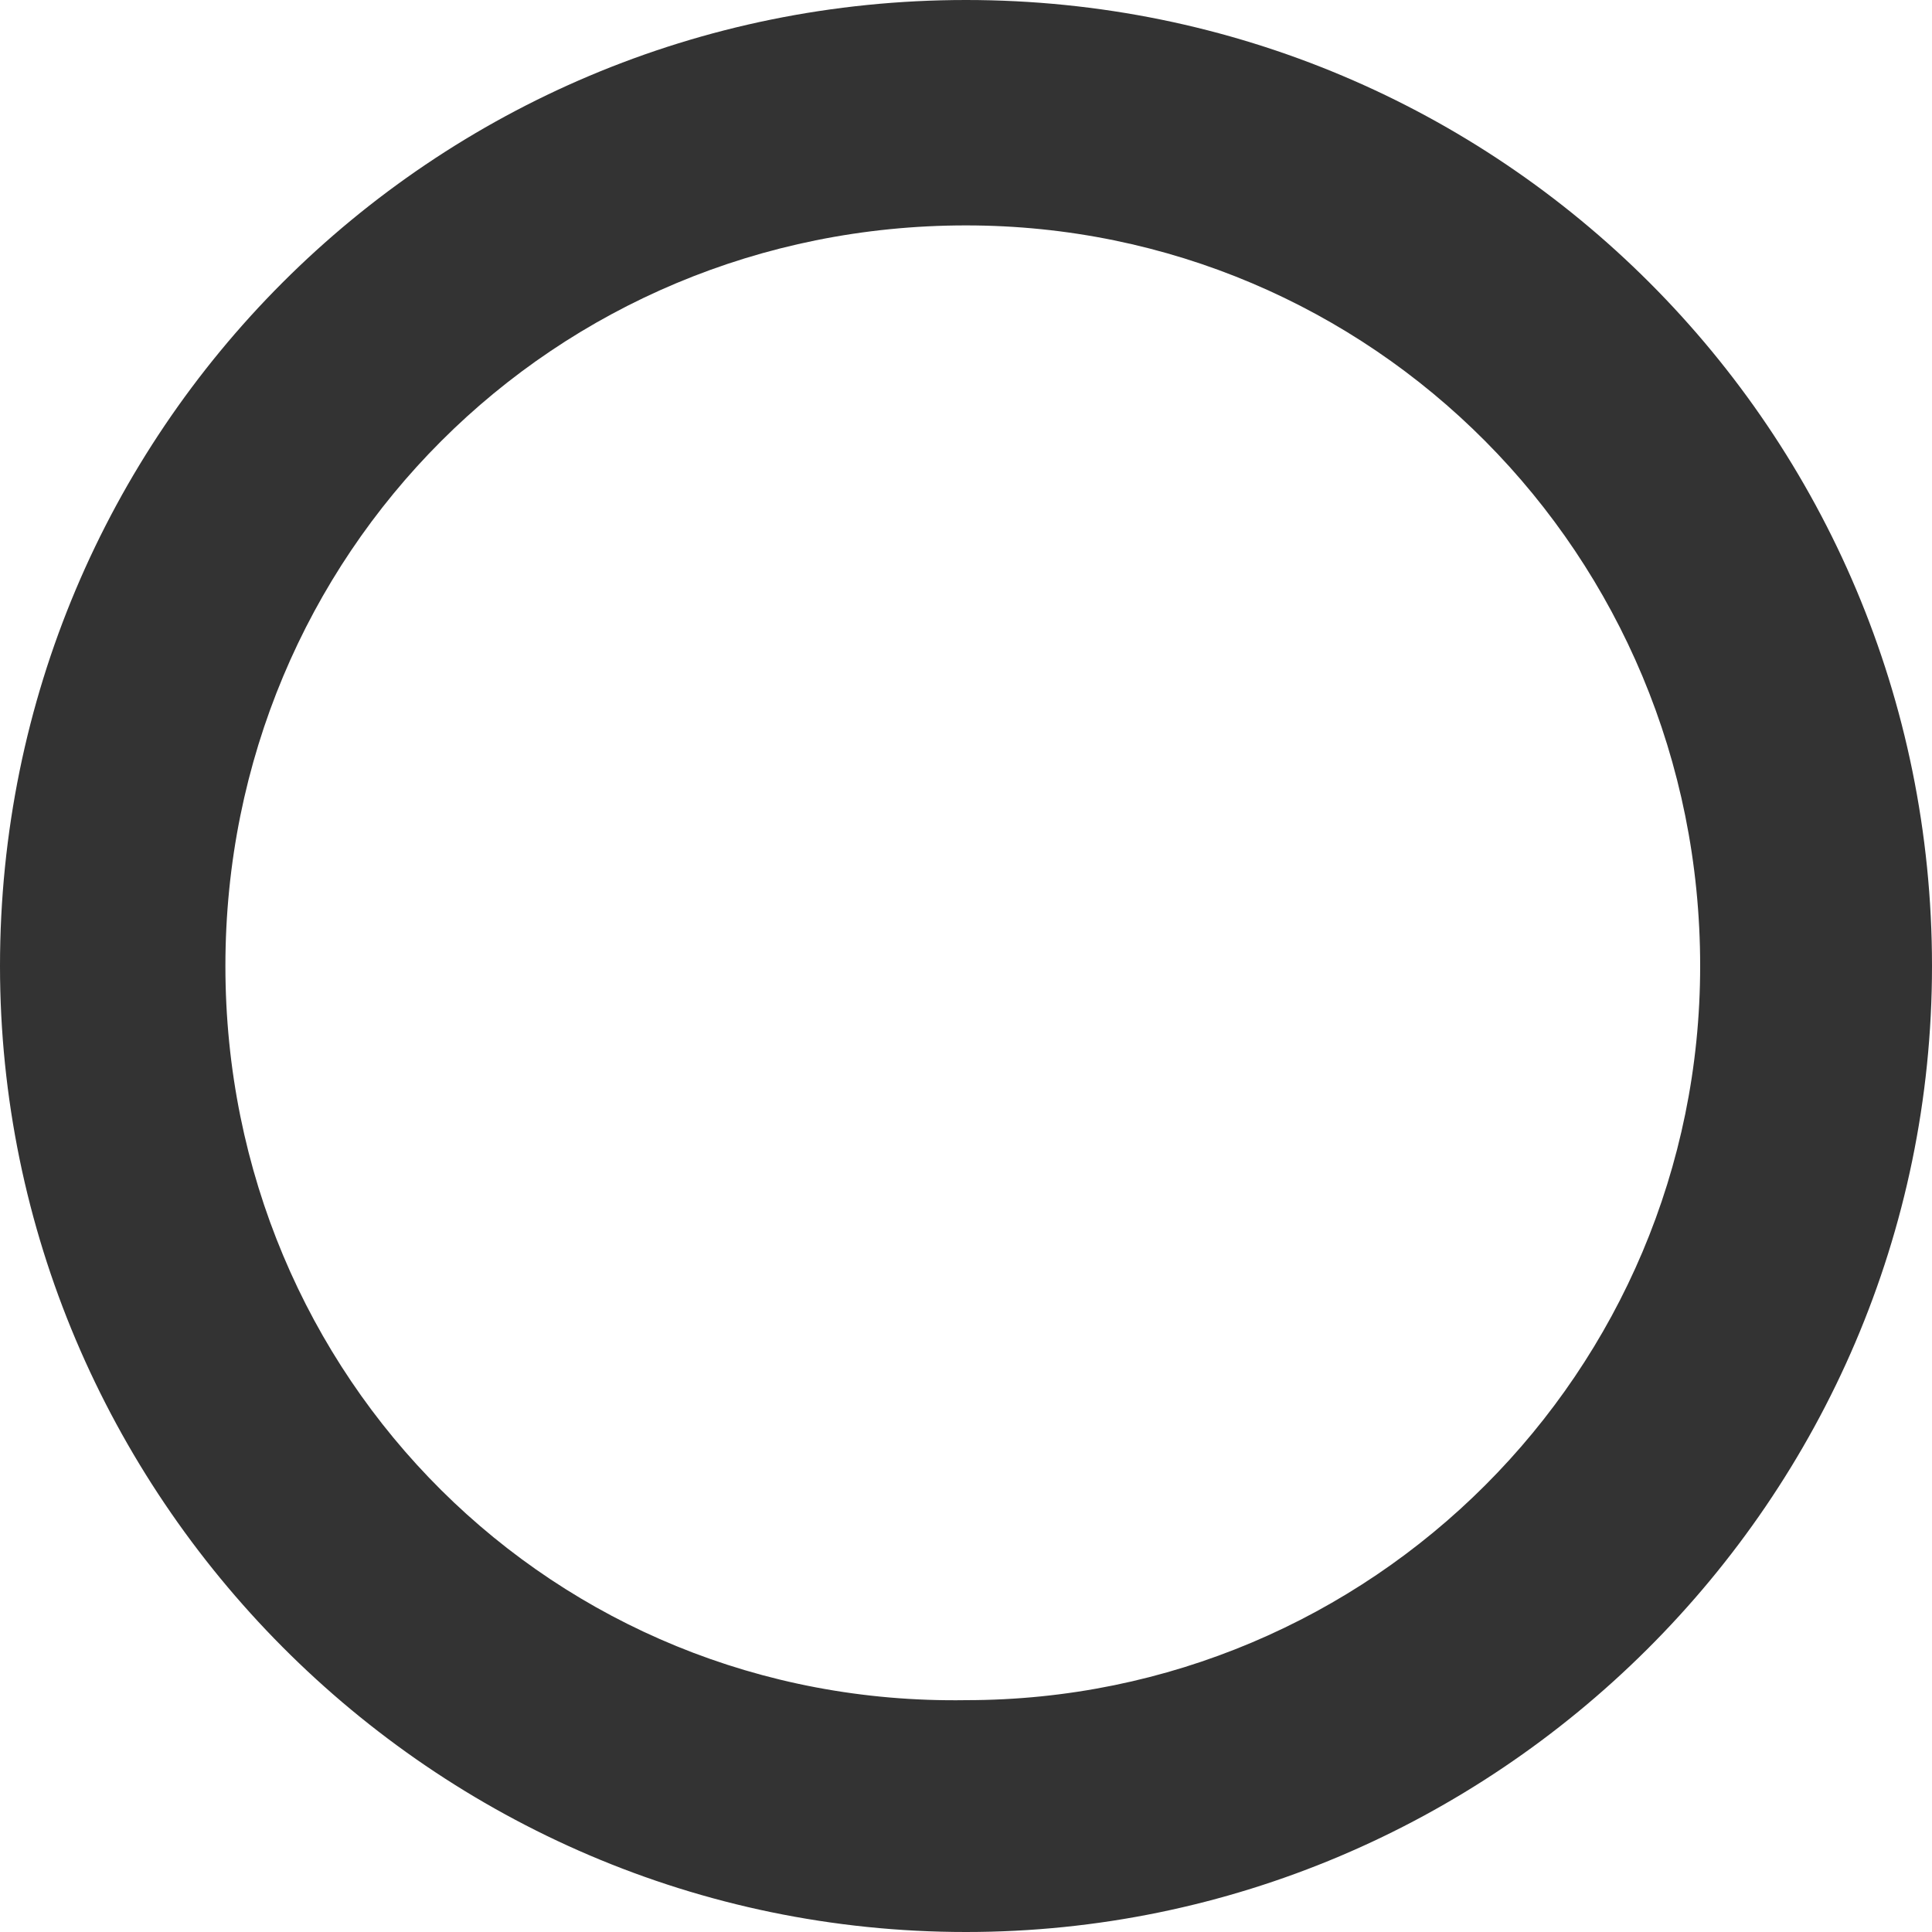
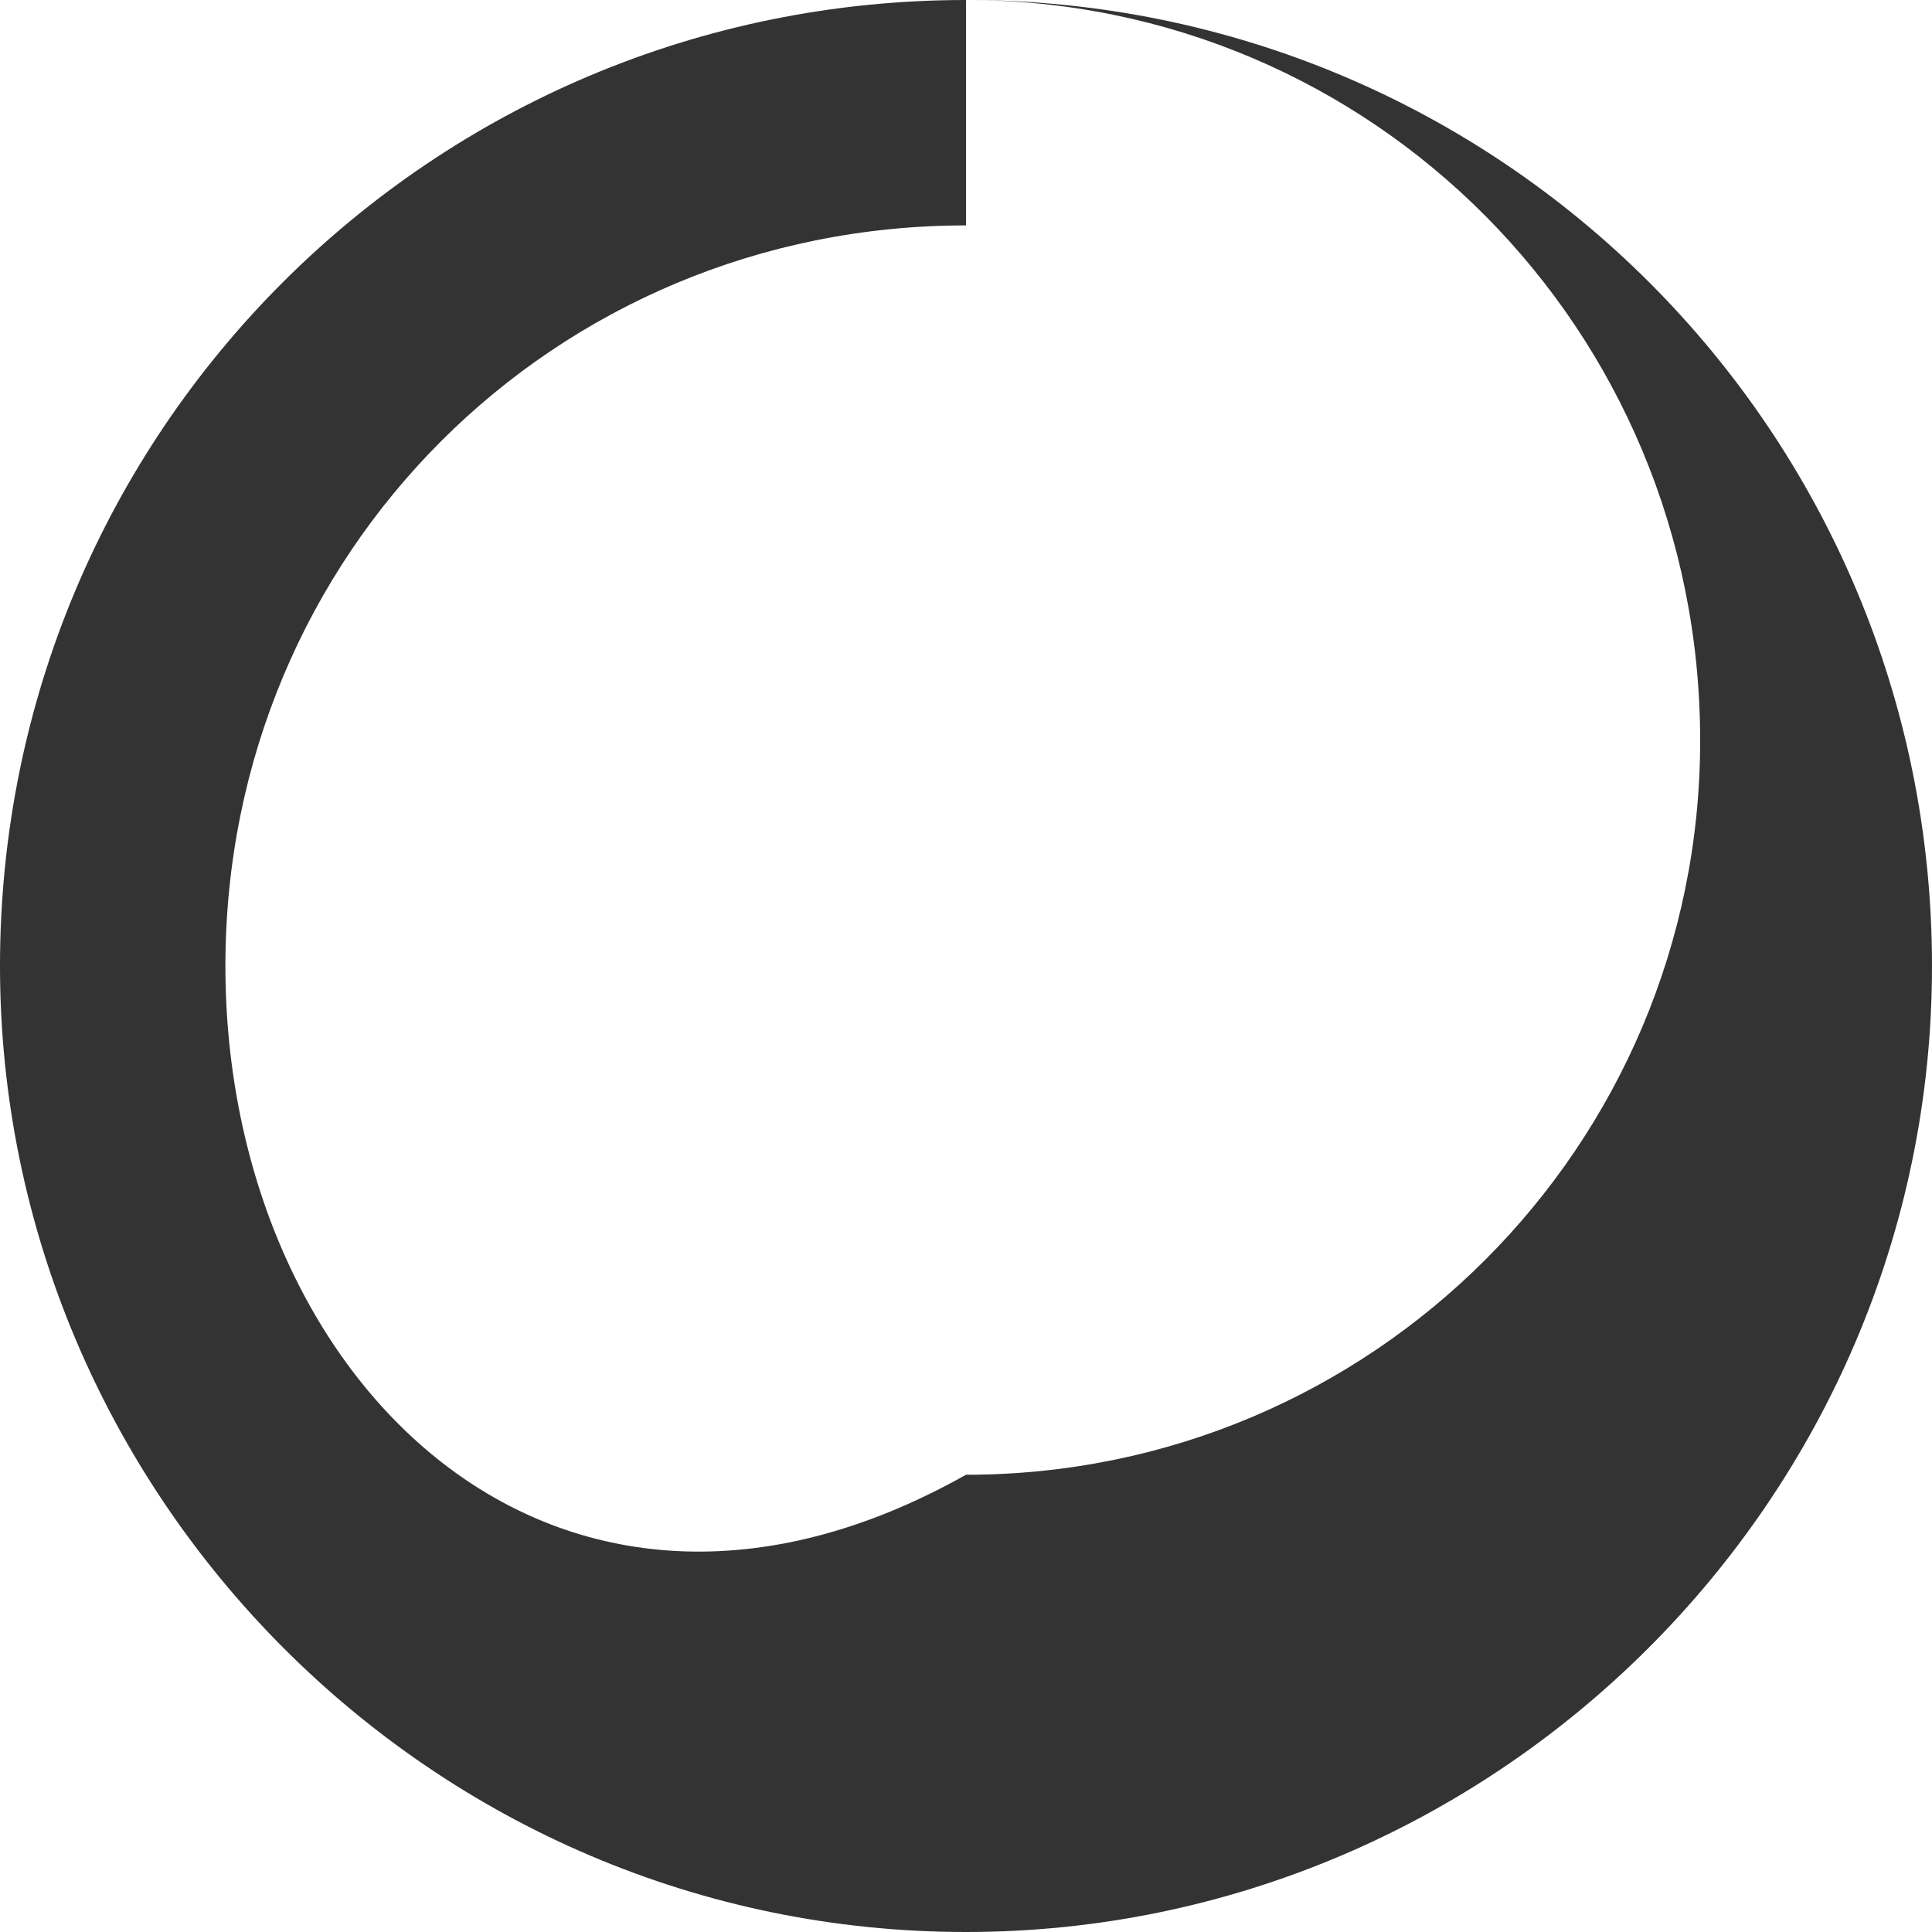
<svg xmlns="http://www.w3.org/2000/svg" version="1.1" id="Calque_1" x="0px" y="0px" viewBox="0 0 30 30" style="enable-background:new 0 0 30 30;" xml:space="preserve">
  <style type="text/css">
	.st0{fill:#333333;}
</style>
-   <path class="st0" d="M15,0C6.7,0,0,6.7,0,15c0,8.2,6.7,15,15,15c8.2,0,15-6.7,15-15C30,6.7,23.3,0,15,0L15,0z M15,3.5  c6.3,0,11.4,5.1,11.4,11.5c0,6.3-5.1,11.4-11.4,11.4C8.6,26.5,3.5,21.4,3.5,15C3.5,8.6,8.6,3.5,15,3.5L15,3.5z" />
+   <path class="st0" d="M15,0C6.7,0,0,6.7,0,15c0,8.2,6.7,15,15,15c8.2,0,15-6.7,15-15C30,6.7,23.3,0,15,0L15,0z c6.3,0,11.4,5.1,11.4,11.5c0,6.3-5.1,11.4-11.4,11.4C8.6,26.5,3.5,21.4,3.5,15C3.5,8.6,8.6,3.5,15,3.5L15,3.5z" />
</svg>